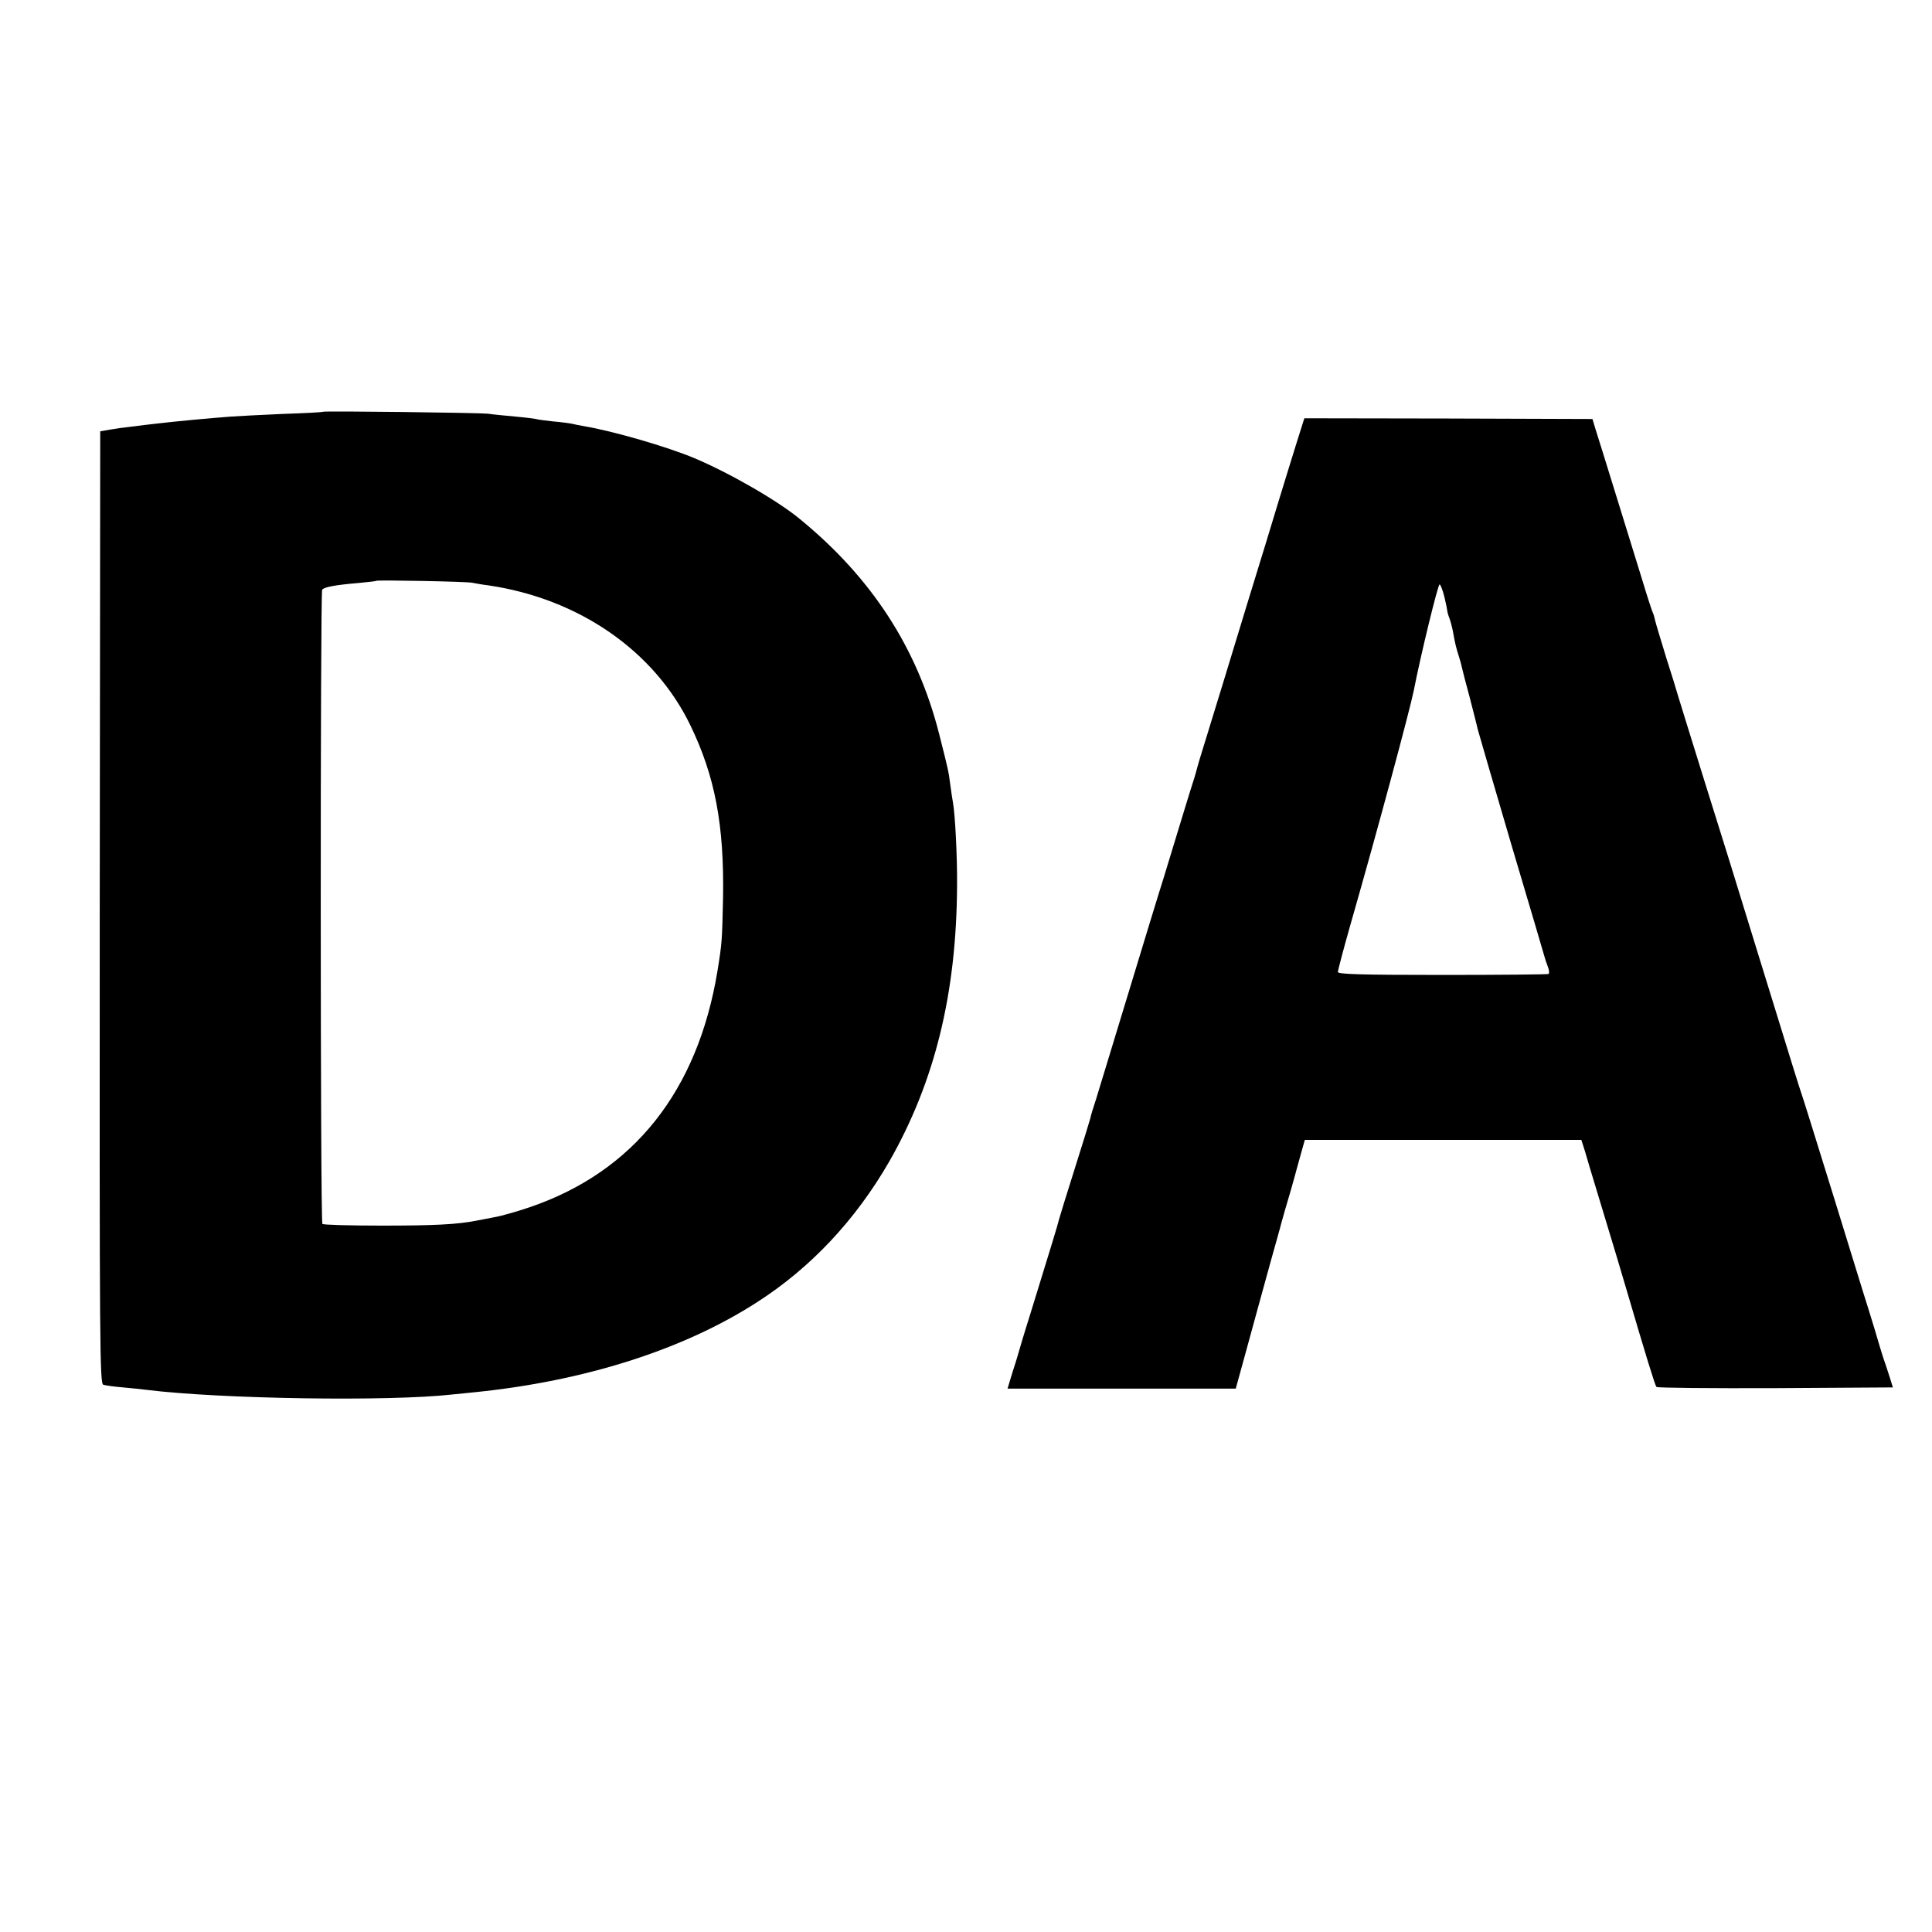
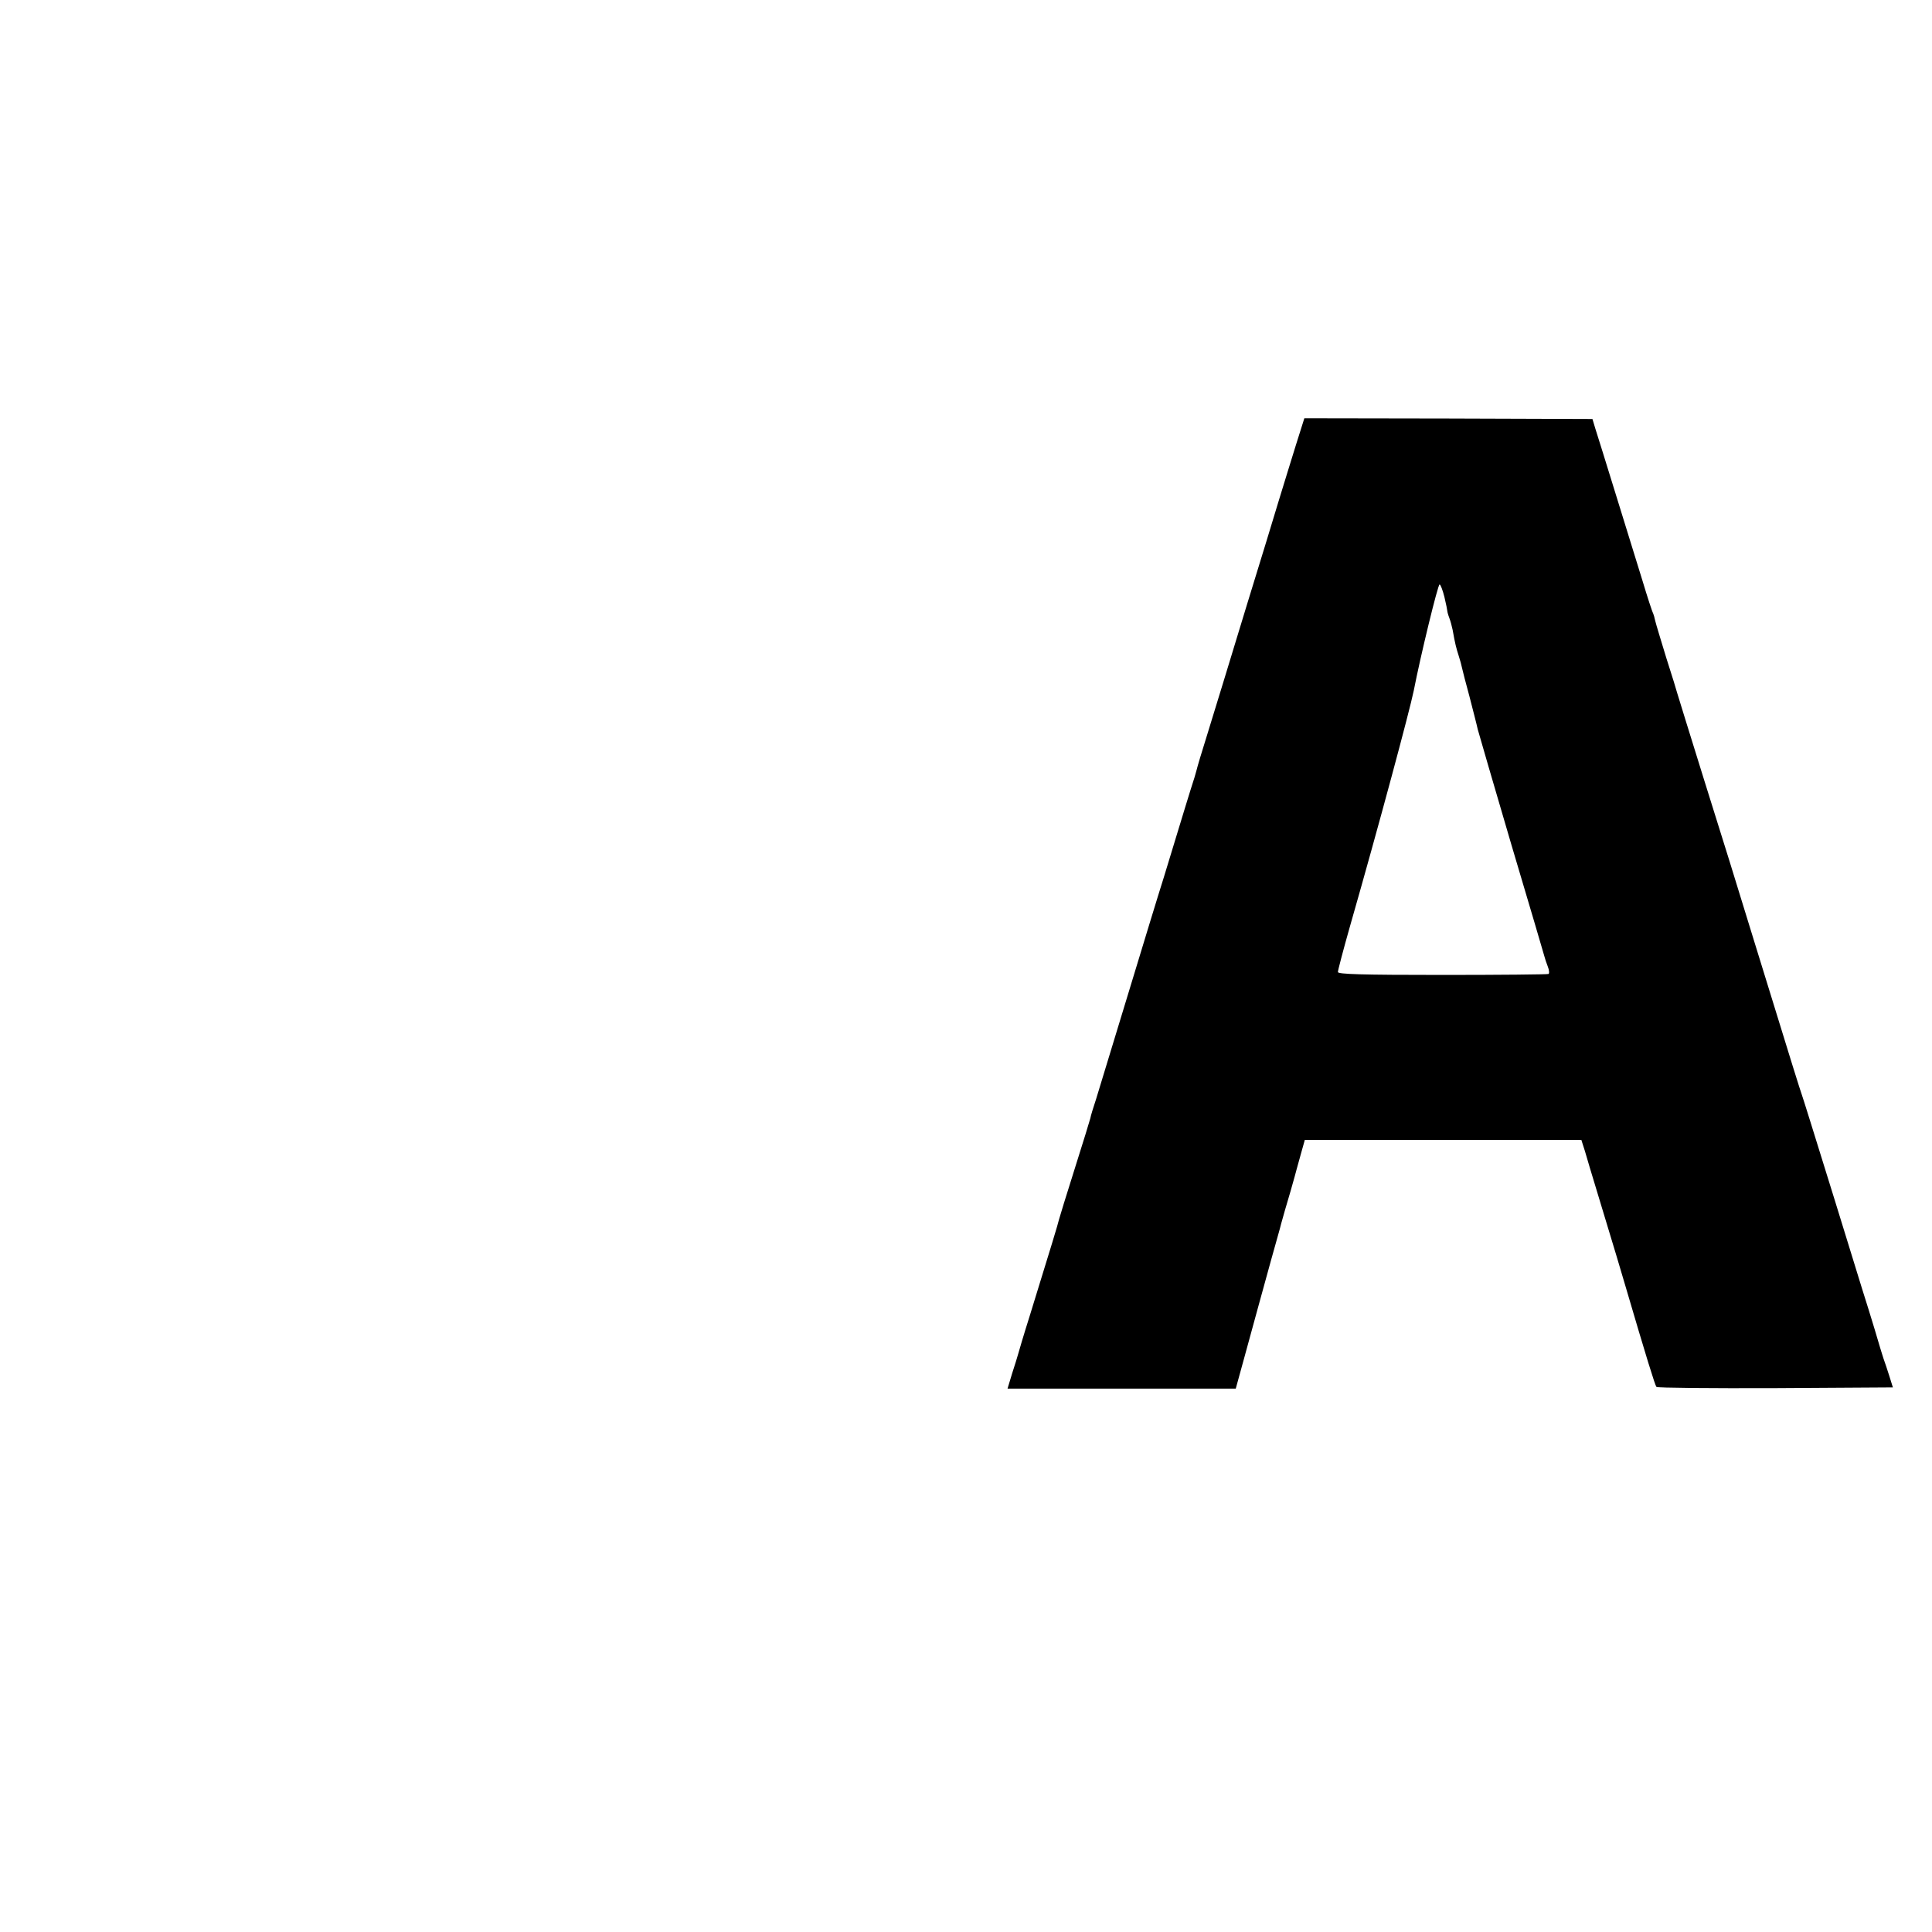
<svg xmlns="http://www.w3.org/2000/svg" version="1.0" width="800pt" height="800pt" viewBox="0 0 800 800" preserveAspectRatio="xMidYMid meet">
  <g transform="translate(0,800) scale(0.1,-0.1)" fill="#000000" stroke="none">
-     <path d="M1338 6295 c-2 -2 -77 -6 -168 -9 -91 -4 -187 -9 -214 -11 -82 -6 -233 -20 -316 -30 -19 -2 -60 -7 -90 -11 -30 -3 -73 -9 -95 -13 l-40 -7 -2 -1971 c-1 -1837 0 -1972 15 -1977 9 -3 46 -8 82 -11 36 -3 79 -8 96 -10 307 -38 1008 -49 1269 -19 28 3 68 7 90 9 455 46 865 176 1170 373 223 143 408 341 547 582 189 331 279 696 281 1145 1 116 -8 293 -17 342 -2 10 -7 43 -11 73 -7 56 -9 64 -46 210 -90 355 -278 646 -576 890 -91 76 -293 192 -438 253 -112 47 -336 112 -455 132 -19 3 -42 8 -50 10 -8 2 -44 7 -80 10 -35 4 -67 8 -70 10 -3 1 -41 6 -85 10 -44 4 -96 9 -115 12 -38 4 -678 12 -682 8z m617 -708 c11 -2 42 -8 68 -11 374 -55 686 -271 835 -578 103 -212 141 -415 136 -716 -4 -177 -4 -184 -23 -302 -82 -498 -347 -832 -778 -979 -50 -17 -116 -36 -145 -41 -29 -6 -64 -12 -78 -15 -78 -15 -170 -20 -387 -20 -133 0 -244 3 -248 7 -9 8 -9 2613 -1 2626 7 11 55 20 151 28 39 4 71 7 73 9 5 4 376 -3 397 -8z" />
    <path d="M5366 6157 c-19 -62 -51 -164 -70 -227 -19 -63 -77 -254 -130 -425 -101 -332 -104 -341 -166 -543 -23 -73 -43 -140 -45 -150 -2 -9 -13 -46 -25 -82 -11 -36 -32 -103 -46 -150 -14 -47 -43 -141 -64 -210 -22 -69 -89 -289 -150 -490 -61 -201 -120 -394 -131 -430 -12 -36 -23 -72 -24 -80 -2 -8 -31 -103 -65 -210 -34 -107 -63 -202 -65 -210 -3 -15 -35 -120 -120 -395 -26 -82 -48 -157 -50 -165 -2 -8 -13 -43 -24 -77 l-19 -63 472 0 473 0 38 138 c45 166 63 229 109 397 20 72 39 138 41 148 11 41 16 56 39 135 13 45 24 86 25 90 1 4 9 33 18 65 l16 57 573 0 572 0 15 -47 c8 -27 17 -57 20 -68 3 -11 31 -103 62 -205 31 -102 69 -228 84 -280 89 -303 124 -416 130 -423 4 -4 226 -6 493 -5 l486 3 -14 45 c-8 25 -19 59 -25 75 -5 17 -12 37 -14 45 -2 8 -35 119 -75 245 -39 127 -89 289 -111 360 -95 306 -131 422 -139 445 -9 26 -25 76 -194 625 -57 187 -152 493 -211 680 -58 187 -108 347 -110 355 -2 8 -22 74 -45 145 -22 72 -43 141 -46 154 -3 14 -7 28 -9 32 -3 4 -23 65 -44 135 -22 71 -72 233 -111 359 -39 127 -77 248 -84 270 l-12 40 -597 2 -596 1 -35 -111z m615 -629 c7 -29 12 -55 12 -58 0 -3 3 -15 8 -28 5 -13 11 -35 14 -50 10 -57 15 -76 25 -107 6 -18 12 -41 14 -51 2 -10 16 -64 31 -119 14 -55 30 -116 34 -135 5 -19 68 -235 140 -480 73 -245 134 -452 136 -460 2 -8 8 -27 14 -42 6 -15 7 -29 3 -31 -4 -2 -202 -4 -439 -4 -334 0 -433 3 -433 12 0 7 22 91 49 186 120 419 248 896 265 979 28 144 100 440 107 440 4 0 13 -24 20 -52z" />
  </g>
</svg>